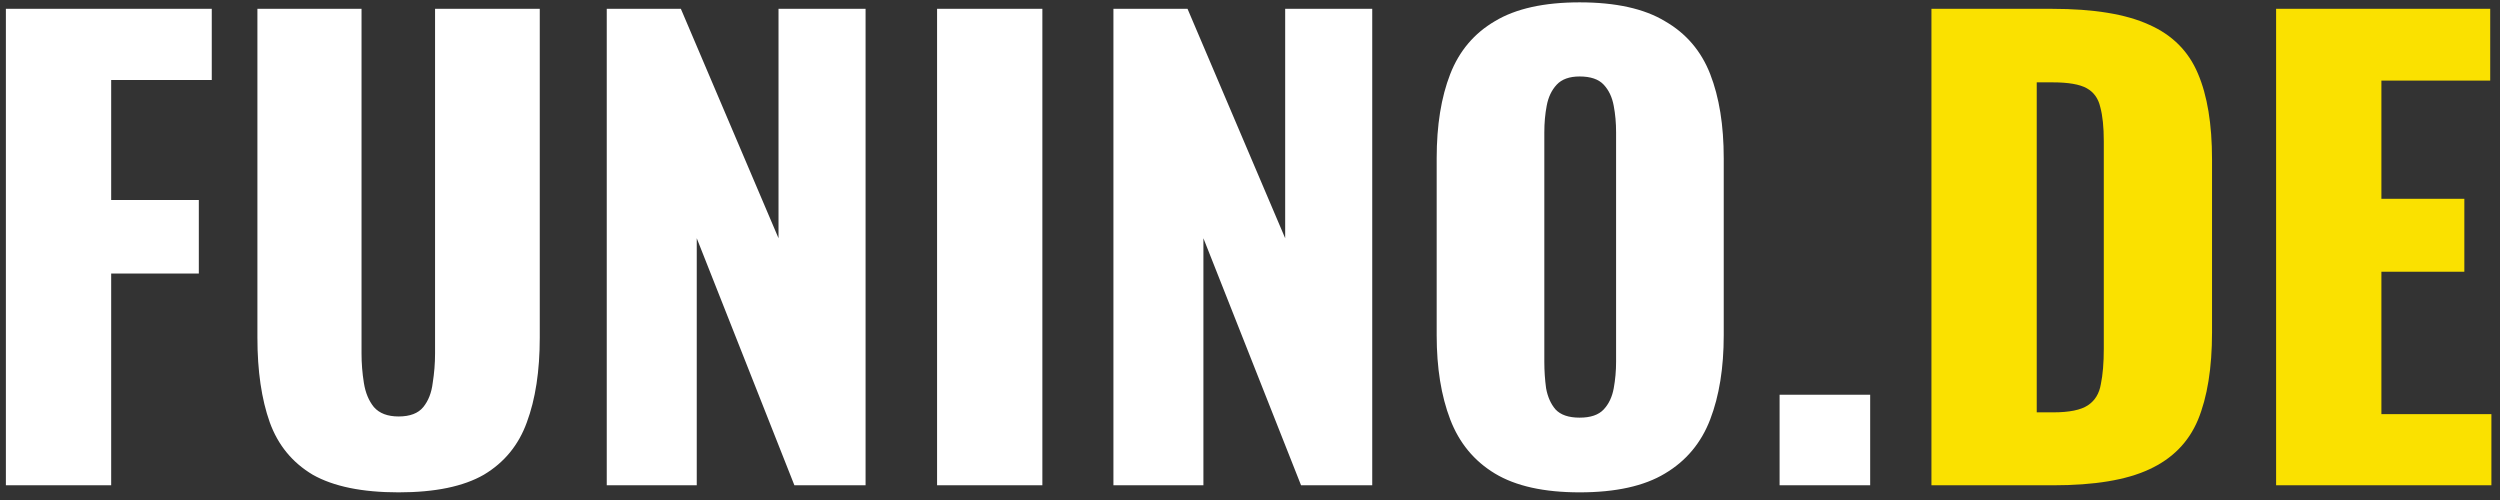
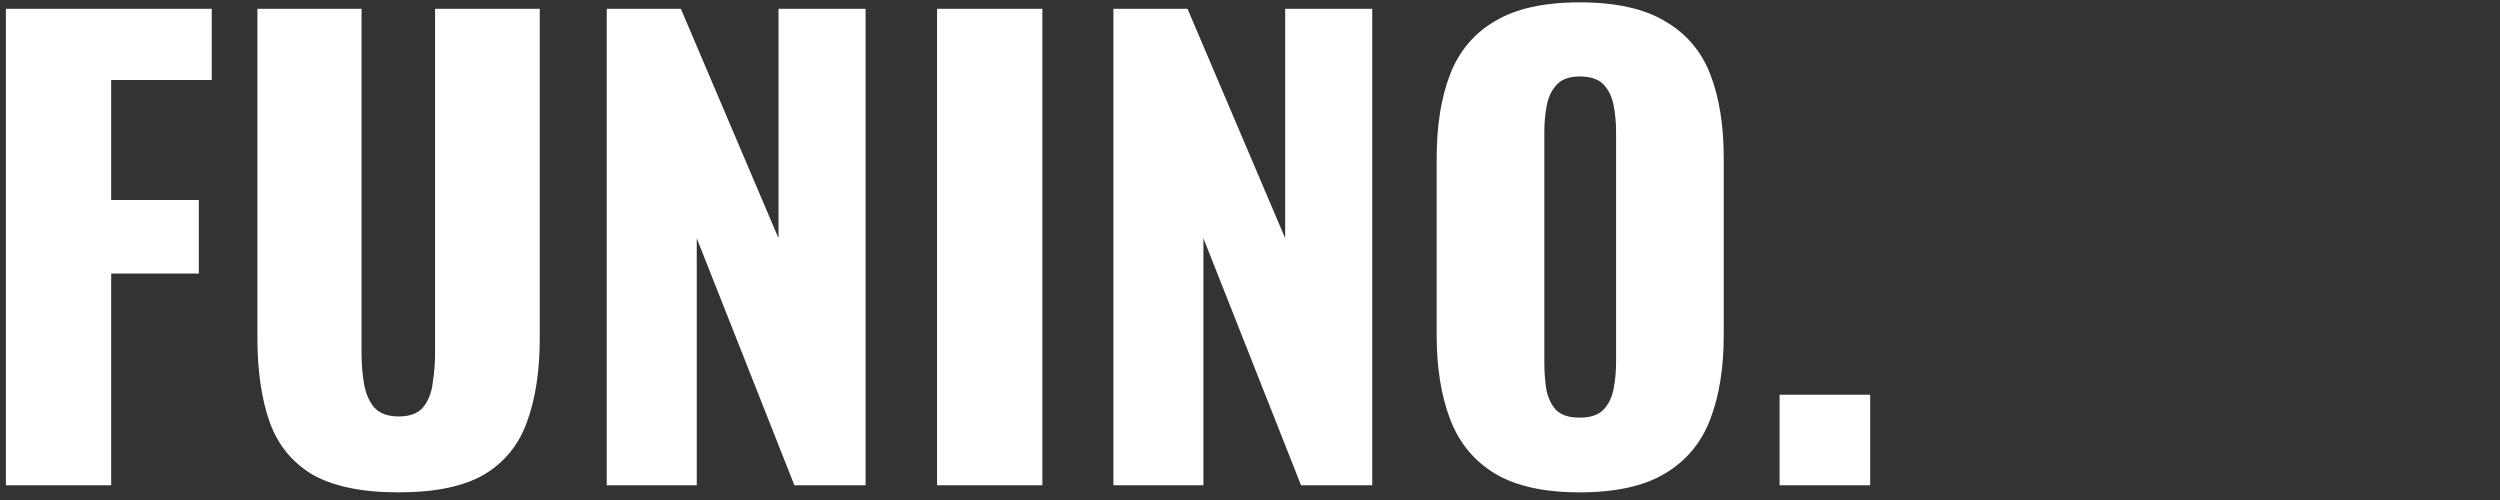
<svg xmlns="http://www.w3.org/2000/svg" width="170" height="34" viewBox="0 0 170 34" fill="none">
  <rect x="0" y="0" width="170" height="34" fill="#333333" stroke="none" />
  <path d="M0.4 33V0.6H14.4V5.44H7.56V13.6H13.52V18.6H7.56V33H0.4ZM27.104 33.48C24.624 33.48 22.677 33.08 21.264 32.28C19.877 31.453 18.904 30.267 18.344 28.72C17.784 27.147 17.504 25.227 17.504 22.96V0.6H24.584V24.04C24.584 24.707 24.637 25.373 24.744 26.04C24.85 26.707 25.077 27.253 25.424 27.68C25.797 28.107 26.357 28.32 27.104 28.32C27.877 28.32 28.437 28.107 28.784 27.68C29.13 27.253 29.344 26.707 29.424 26.04C29.53 25.373 29.584 24.707 29.584 24.04V0.6H36.704V22.96C36.704 25.227 36.41 27.147 35.824 28.72C35.264 30.267 34.29 31.453 32.904 32.28C31.517 33.08 29.584 33.48 27.104 33.48ZM41.259 33V0.6H46.299L52.939 16.2V0.6H58.859V33H54.019L47.379 16.2V33H41.259ZM63.721 33V0.6H70.881V33H63.721ZM75.713 33V0.6H80.752L87.392 16.2V0.6H93.312V33H88.472L81.832 16.2V33H75.713ZM107.414 33.48C104.988 33.48 103.068 33.053 101.654 32.2C100.241 31.347 99.228 30.12 98.614 28.52C98.001 26.92 97.694 25.013 97.694 22.8V10.76C97.694 8.52 98.001 6.613 98.614 5.04C99.228 3.467 100.241 2.267 101.654 1.44C103.068 0.587 104.988 0.16 107.414 0.16C109.868 0.16 111.801 0.587 113.214 1.44C114.654 2.267 115.681 3.467 116.294 5.04C116.908 6.613 117.214 8.52 117.214 10.76V22.8C117.214 25.013 116.908 26.92 116.294 28.52C115.681 30.12 114.654 31.347 113.214 32.2C111.801 33.053 109.868 33.48 107.414 33.48ZM107.414 28.4C108.161 28.4 108.708 28.213 109.054 27.84C109.401 27.467 109.628 26.987 109.734 26.4C109.841 25.813 109.894 25.213 109.894 24.6V9C109.894 8.36 109.841 7.76 109.734 7.2C109.628 6.613 109.401 6.133 109.054 5.76C108.708 5.387 108.161 5.2 107.414 5.2C106.721 5.2 106.201 5.387 105.854 5.76C105.508 6.133 105.281 6.613 105.174 7.2C105.068 7.76 105.014 8.36 105.014 9V24.6C105.014 25.213 105.054 25.813 105.134 26.4C105.241 26.987 105.454 27.467 105.774 27.84C106.121 28.213 106.668 28.4 107.414 28.4ZM121.012 33V26.84H127.172V33H121.012Z" fill="white" />
-   <path d="M131.338 33V0.6H139.538C142.364 0.6 144.564 0.96 146.138 1.68C147.711 2.373 148.818 3.48 149.458 5C150.098 6.493 150.418 8.44 150.418 10.84V22.6C150.418 25.027 150.098 27.013 149.458 28.56C148.818 30.08 147.711 31.2 146.138 31.92C144.591 32.64 142.418 33 139.618 33H131.338ZM138.498 28.04H139.618C140.711 28.04 141.498 27.88 141.978 27.56C142.458 27.24 142.751 26.76 142.858 26.12C142.991 25.48 143.058 24.68 143.058 23.72V9.6C143.058 8.64 142.978 7.867 142.818 7.28C142.684 6.693 142.378 6.267 141.898 6C141.418 5.733 140.644 5.6 139.578 5.6H138.498V28.04ZM154.775 33V0.6H169.335V5.48H161.935V13.52H167.575V18.48H161.935V28.16H169.415V33H154.775Z" fill="#FAE100" />
</svg>